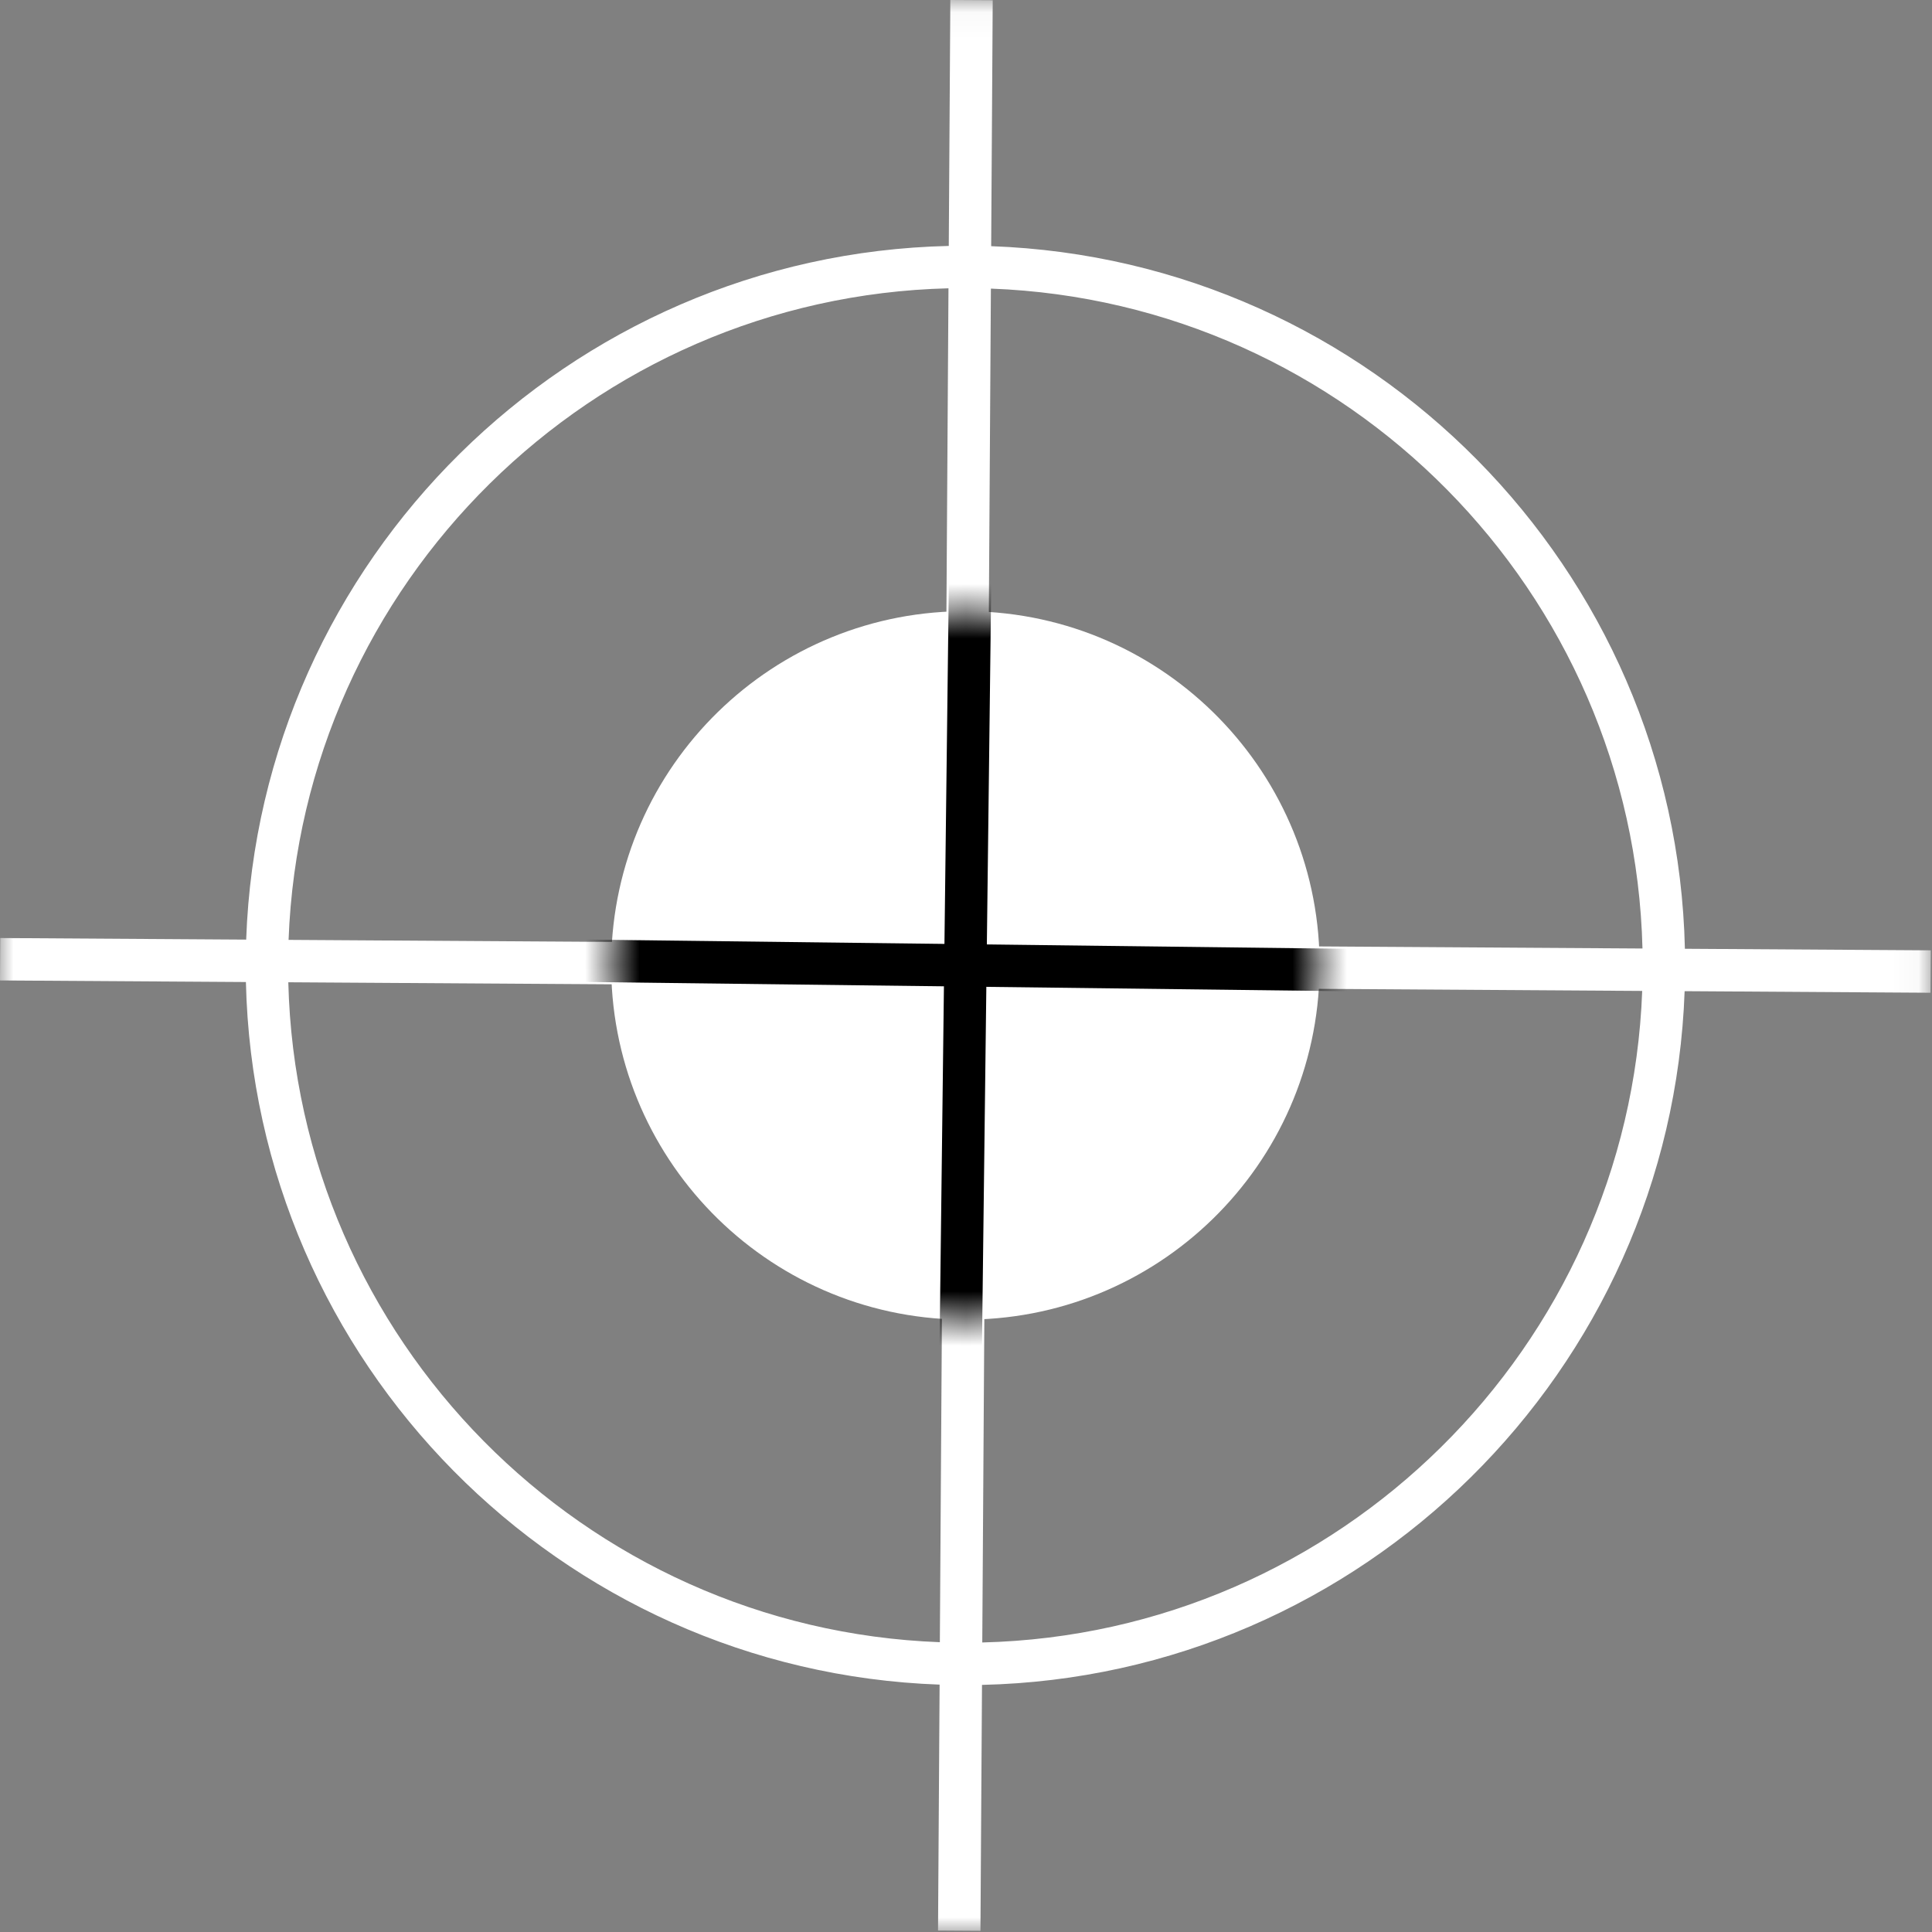
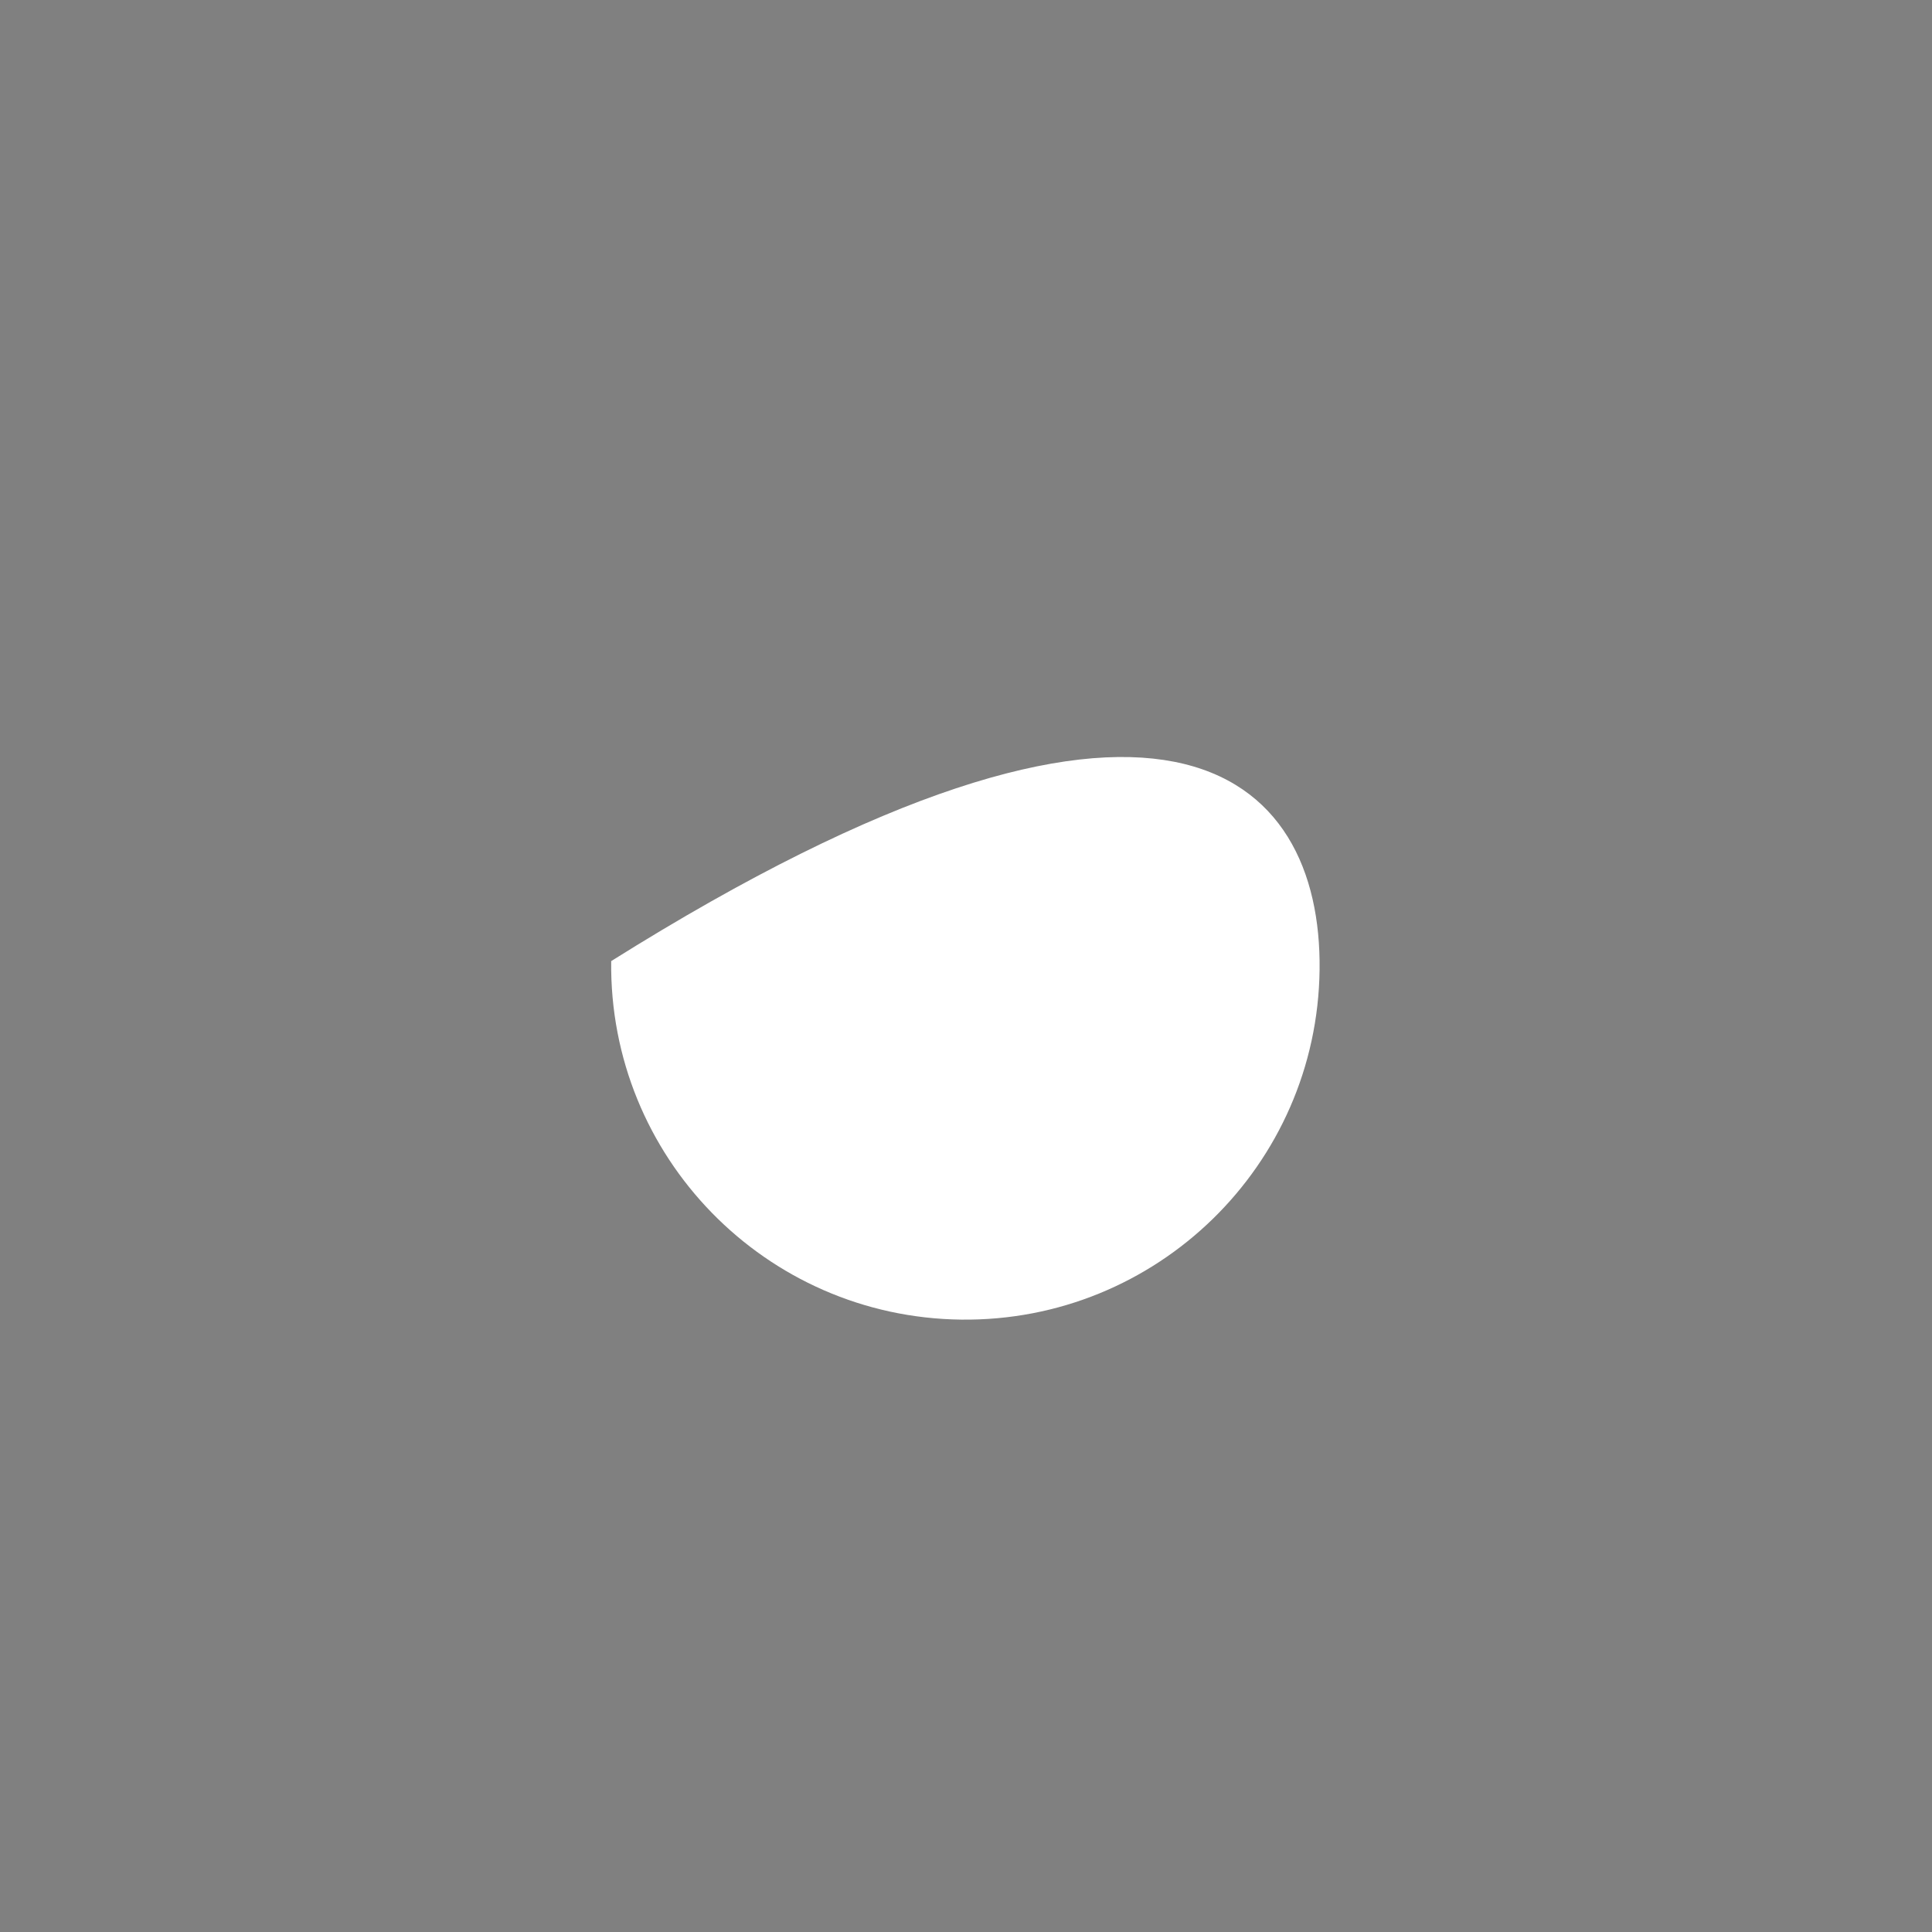
<svg xmlns="http://www.w3.org/2000/svg" xmlns:xlink="http://www.w3.org/1999/xlink" width="71px" height="71px" viewBox="0 0 71 71">
  <rect x="0" y="0" width="71" height="71" fill="#808080" stroke="none" />
  <title>Group 14 Copy</title>
  <desc>Created with Sketch.</desc>
  <defs>
    <polygon id="path-1" points="0 0.044 70.955 0.044 70.955 71 0 71" />
    <path d="M0.461,13.364 C0.374,20.553 6.13,26.451 13.319,26.539 L13.319,26.539 C20.508,26.626 26.406,20.869 26.494,13.68 L26.494,13.68 C26.581,6.491 20.825,0.593 13.635,0.506 L13.635,0.506 C13.581,0.506 13.527,0.505 13.473,0.505 L13.473,0.505 C6.358,0.505 0.548,6.229 0.461,13.364 L0.461,13.364 Z" id="path-3" />
    <path d="M0.461,13.364 C0.374,20.553 6.13,26.451 13.319,26.539 L13.319,26.539 C20.508,26.626 26.406,20.869 26.494,13.68 L26.494,13.68 C26.581,6.491 20.825,0.593 13.635,0.506 L13.635,0.506 C13.581,0.506 13.527,0.505 13.473,0.505 L13.473,0.505 C6.358,0.505 0.548,6.229 0.461,13.364 L0.461,13.364 Z" id="path-5" />
  </defs>
  <g id="Page-1" stroke="none" stroke-width="1" fill="none" fill-rule="evenodd">
    <g id="Desktop-HD" transform="translate(-1334, -1375)">
      <g id="Group-14-Copy" transform="translate(1334, 1374)">
        <g id="Group-6" transform="translate(0, 0.956)">
          <g id="Group-3">
            <mask id="mask-2" fill="white">
              <use xlink:href="#path-1" />
            </mask>
            <g id="Clip-2" />
-             <path d="M36.098,60.404 L36.252,36.306 L60.35,36.46 C59.861,49.565 49.21,60.082 36.098,60.404 L36.098,60.404 Z M10.595,36.142 L34.693,36.296 L34.539,60.394 C21.433,59.904 10.918,49.254 10.595,36.142 L10.595,36.142 Z M34.856,10.639 L34.703,34.738 L10.605,34.584 C11.095,21.478 21.745,10.963 34.856,10.639 L34.856,10.639 Z M60.36,34.901 L36.262,34.748 L36.415,10.65 C49.522,11.139 60.037,21.79 60.36,34.901 L60.36,34.901 Z M70.955,34.968 L61.919,34.911 C61.6,20.94 50.391,9.588 36.425,9.091 L36.482,0.053 L34.924,0.044 L34.867,9.082 C20.896,9.399 9.543,20.609 9.047,34.574 L0.01,34.516 L-0,36.075 L9.037,36.133 C9.355,50.103 20.565,61.457 34.53,61.953 L34.472,70.99 L36.031,71 L36.088,61.963 C50.059,61.644 61.412,50.435 61.909,36.469 L70.945,36.527 L70.955,34.968 Z" id="Fill-1" fill="#FFFFFF" mask="url(#mask-2)" />
          </g>
-           <path d="M48.494,35.681 C48.407,42.869 42.508,48.626 35.319,48.539 C28.13,48.452 22.374,42.553 22.461,35.364 C22.549,28.175 28.447,22.418 35.636,22.506 C42.825,22.593 48.581,28.492 48.494,35.681" id="Fill-4" fill="#FFFFFF" />
+           <path d="M48.494,35.681 C48.407,42.869 42.508,48.626 35.319,48.539 C28.13,48.452 22.374,42.553 22.461,35.364 C42.825,22.593 48.581,28.492 48.494,35.681" id="Fill-4" fill="#FFFFFF" />
        </g>
        <g id="Group-13" transform="translate(22, 22.956)">
          <g id="Group-9">
            <mask id="mask-4" fill="white">
              <use xlink:href="#path-3" />
            </mask>
            <g id="Clip-8" />
-             <polygon id="Fill-7" fill="#000000" mask="url(#mask-4)" points="13.854 46.648 12.295 46.629 13.102 -19.605 14.66 -19.586" />
          </g>
          <g id="Group-12">
            <mask id="mask-6" fill="white">
              <use xlink:href="#path-5" />
            </mask>
            <g id="Clip-11" />
-             <polygon id="Fill-10" fill="#000000" mask="url(#mask-6)" points="46.585 14.704 -19.648 13.898 -19.629 12.34 46.604 13.145" />
          </g>
        </g>
      </g>
    </g>
  </g>
</svg>